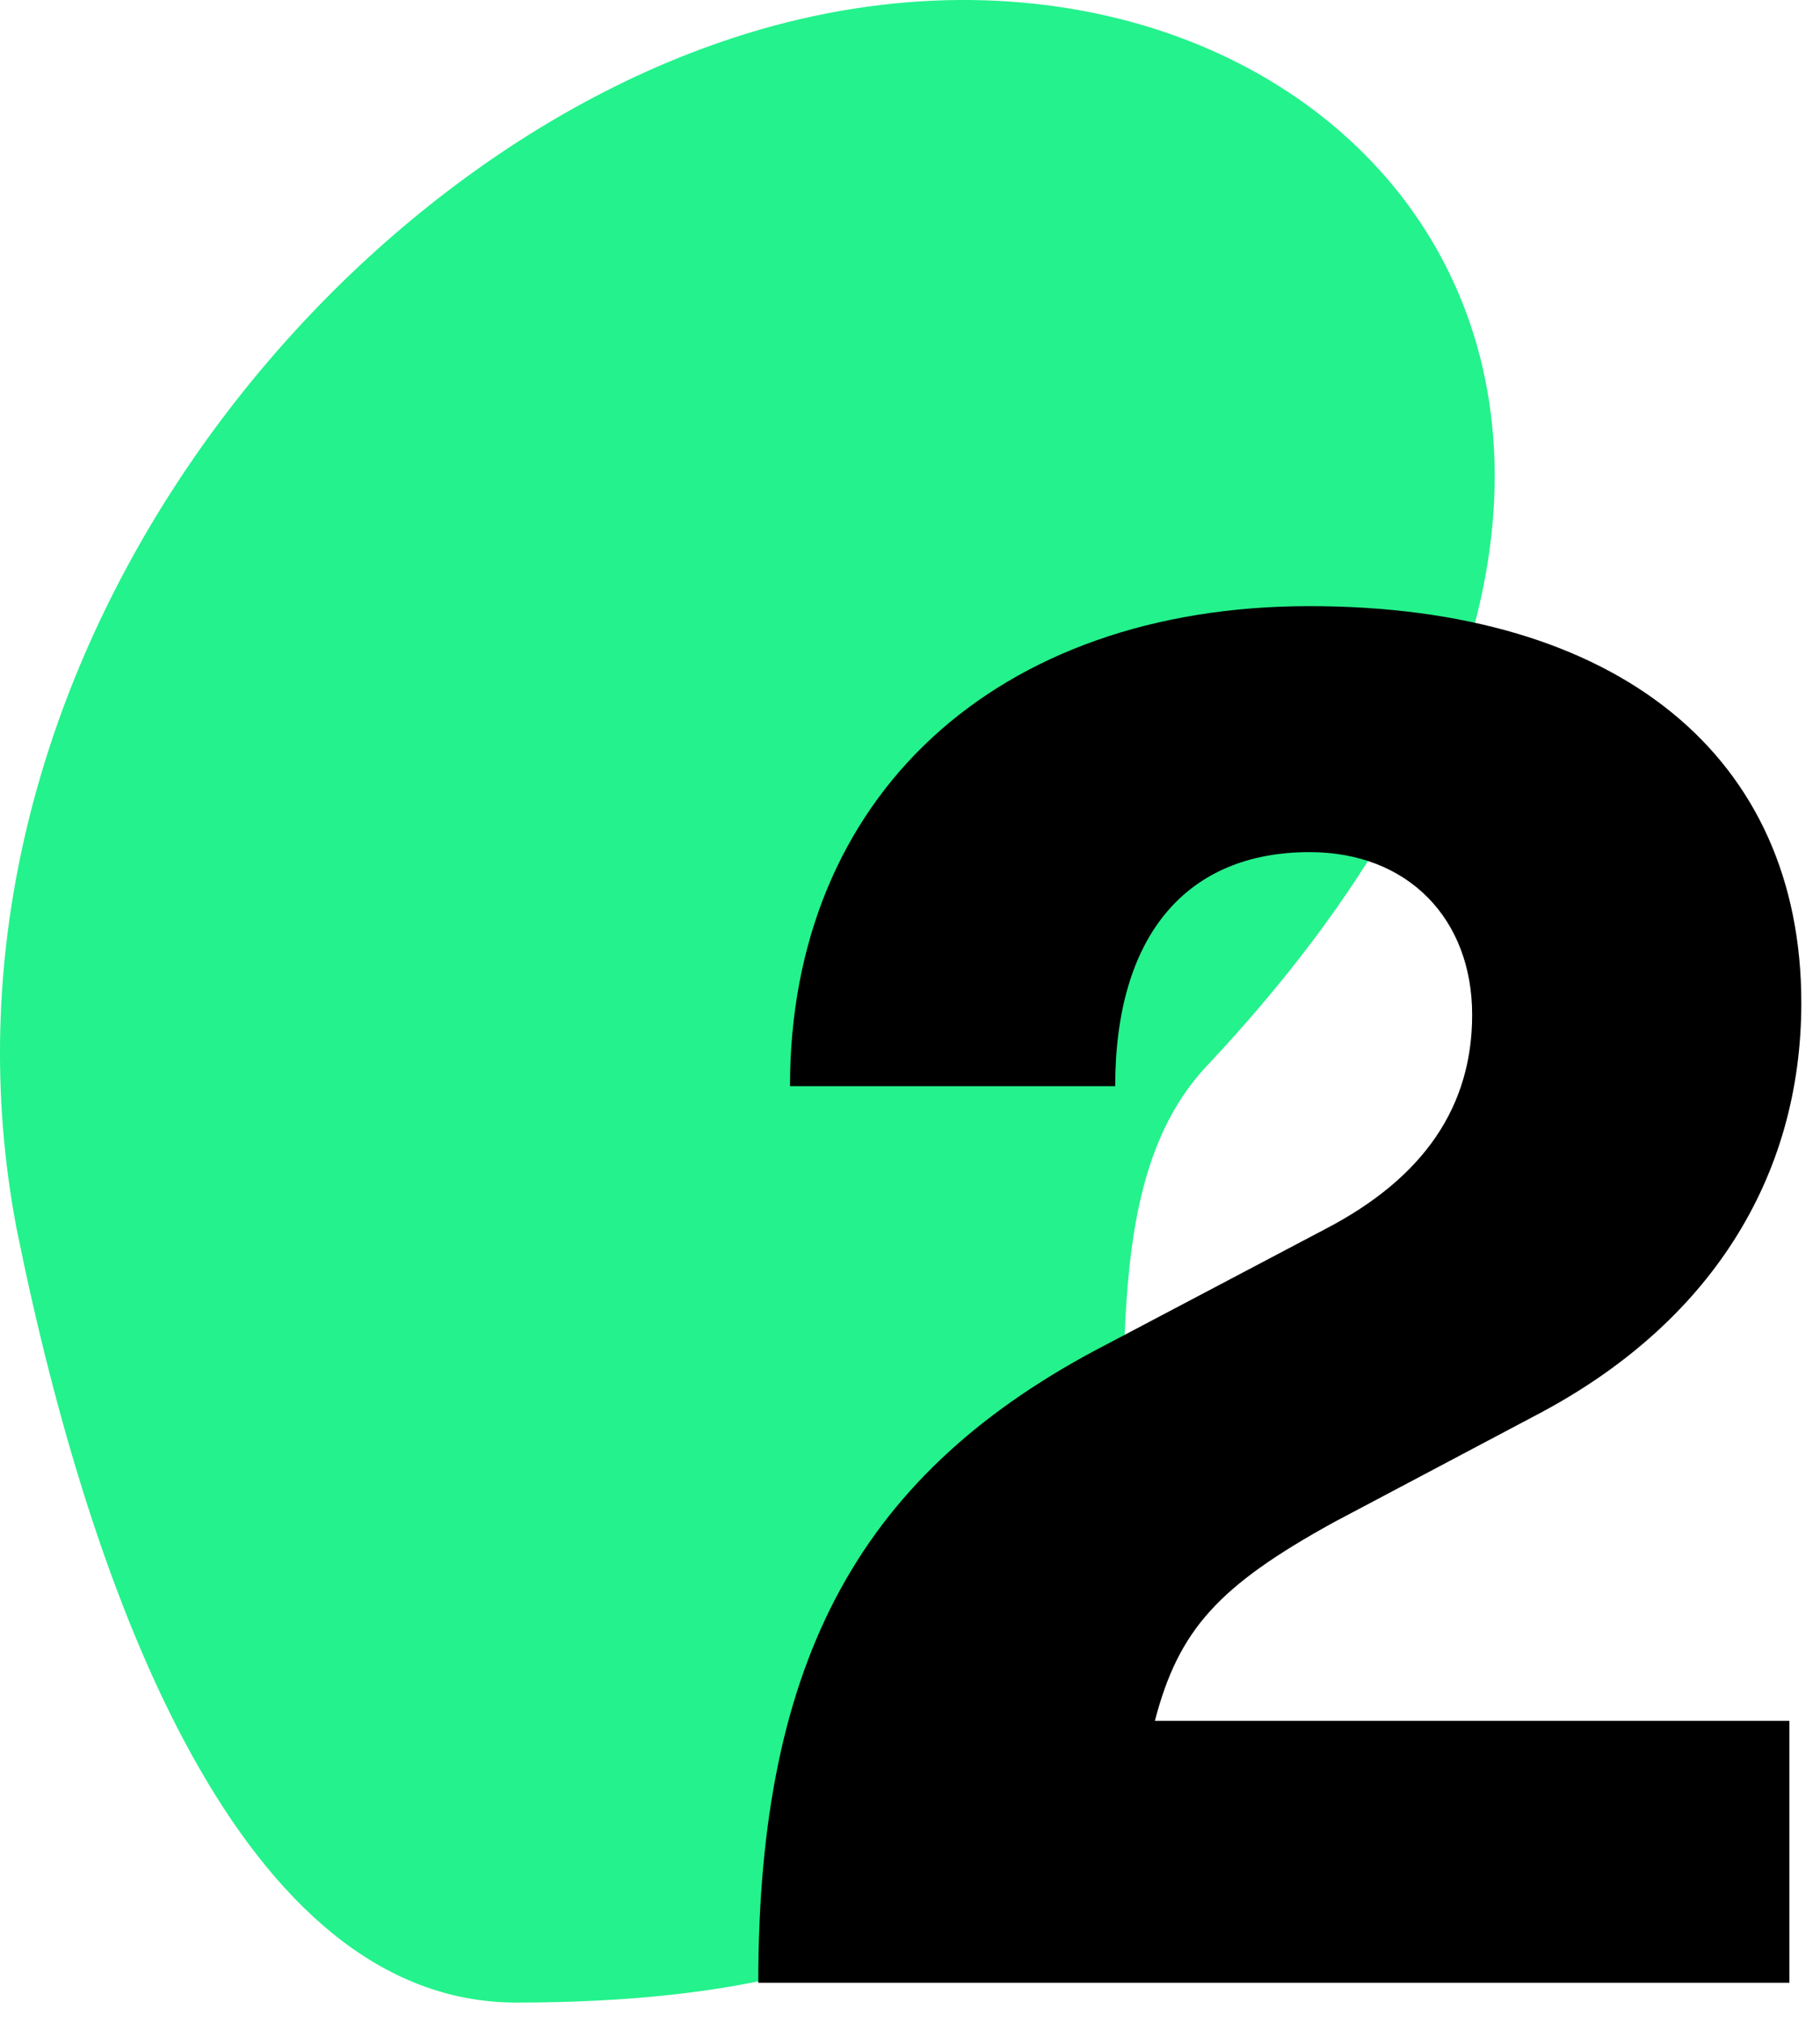
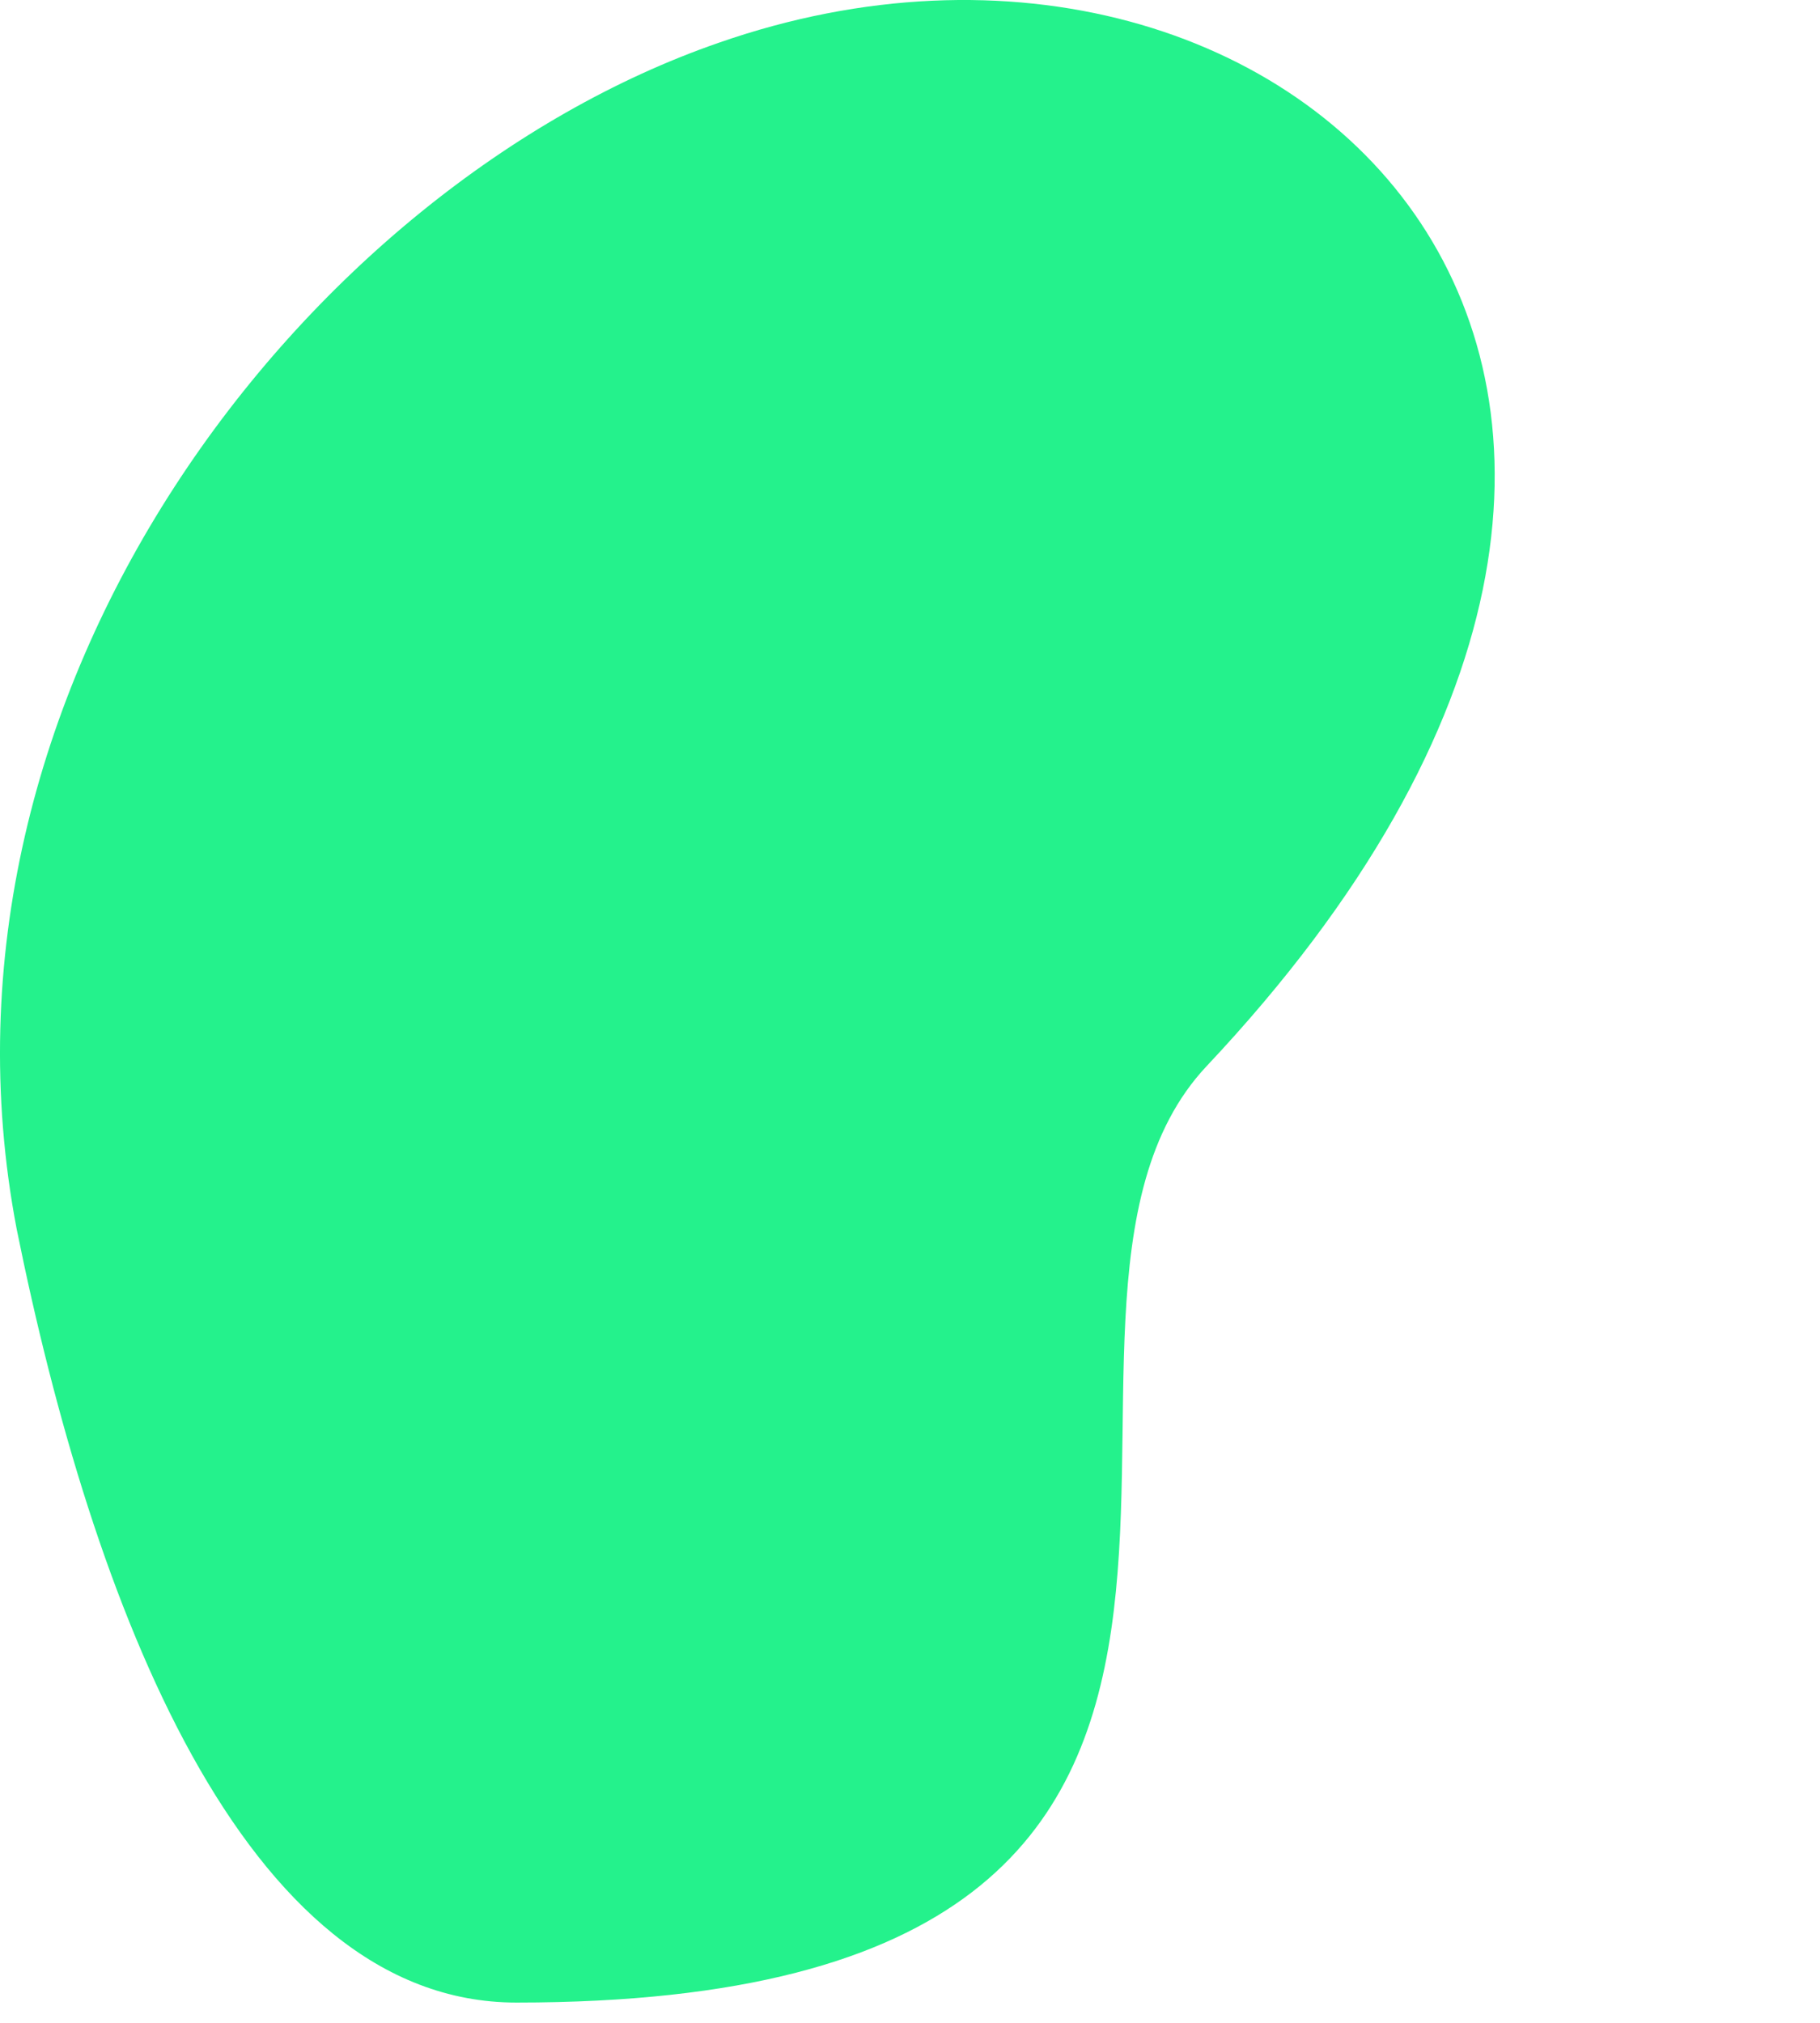
<svg xmlns="http://www.w3.org/2000/svg" width="72" height="80" viewBox="0 0 72 80" fill="none">
  <path d="M47.727 42.172C73.143 15.186 51.335 -6.308 28.429 1.693C12.112 7.342 -3.42 27.267 0.659 48.604C3.64 63.352 9.602 79.198 20.428 79.198C56.199 79.198 38.313 52.213 47.727 42.172Z" fill="#24F28C" />
-   <path d="M70.79 78.414V68.059H45.687C46.629 64.45 48.197 62.724 52.747 60.214L60.749 55.978C67.652 52.37 71.261 46.565 71.261 39.661C71.261 29.934 64.044 23.972 51.806 23.972C39.412 23.972 31.253 31.503 31.253 42.956H44.118C44.118 36.994 46.942 33.7 51.806 33.7C55.728 33.7 58.239 36.367 58.239 40.132C58.239 43.74 56.356 46.565 52.434 48.604L43.804 53.154C34.077 58.175 29.998 65.549 29.998 78.414H70.79Z" fill="black" />
</svg>